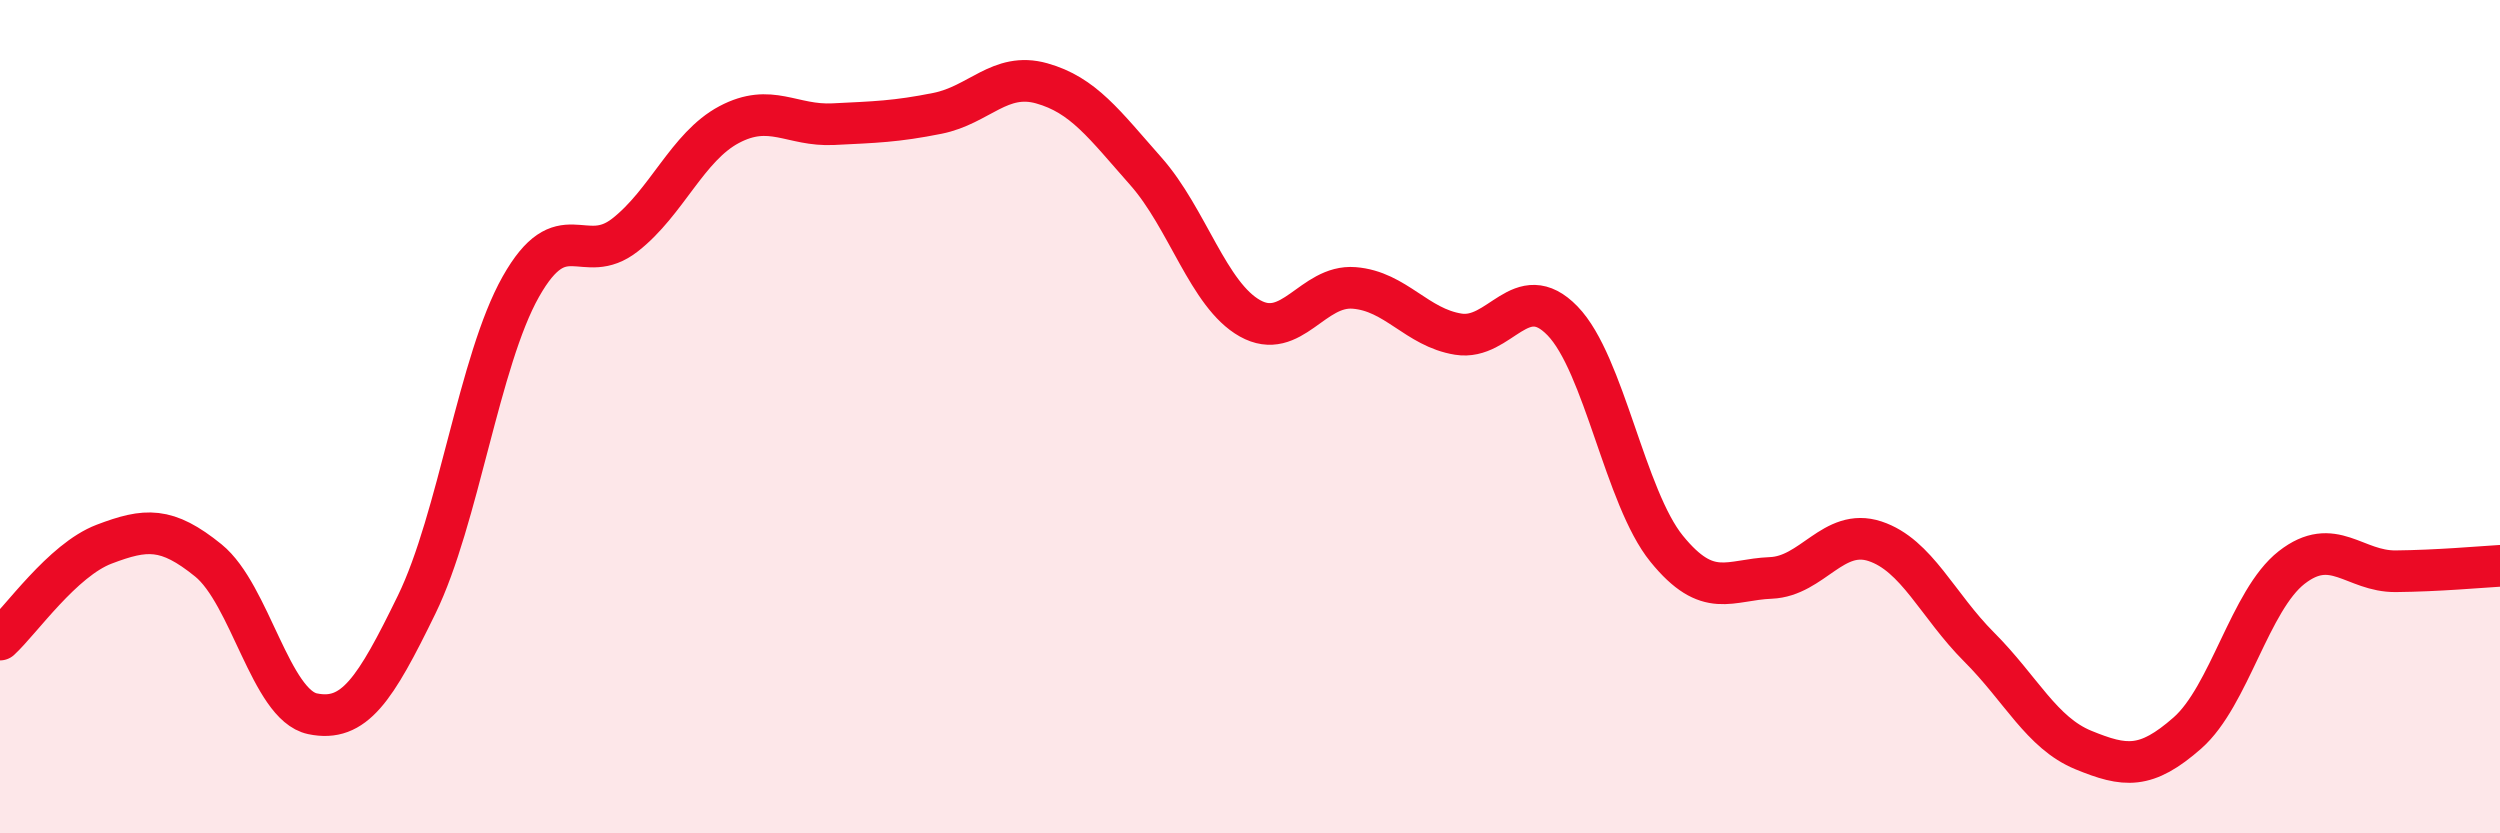
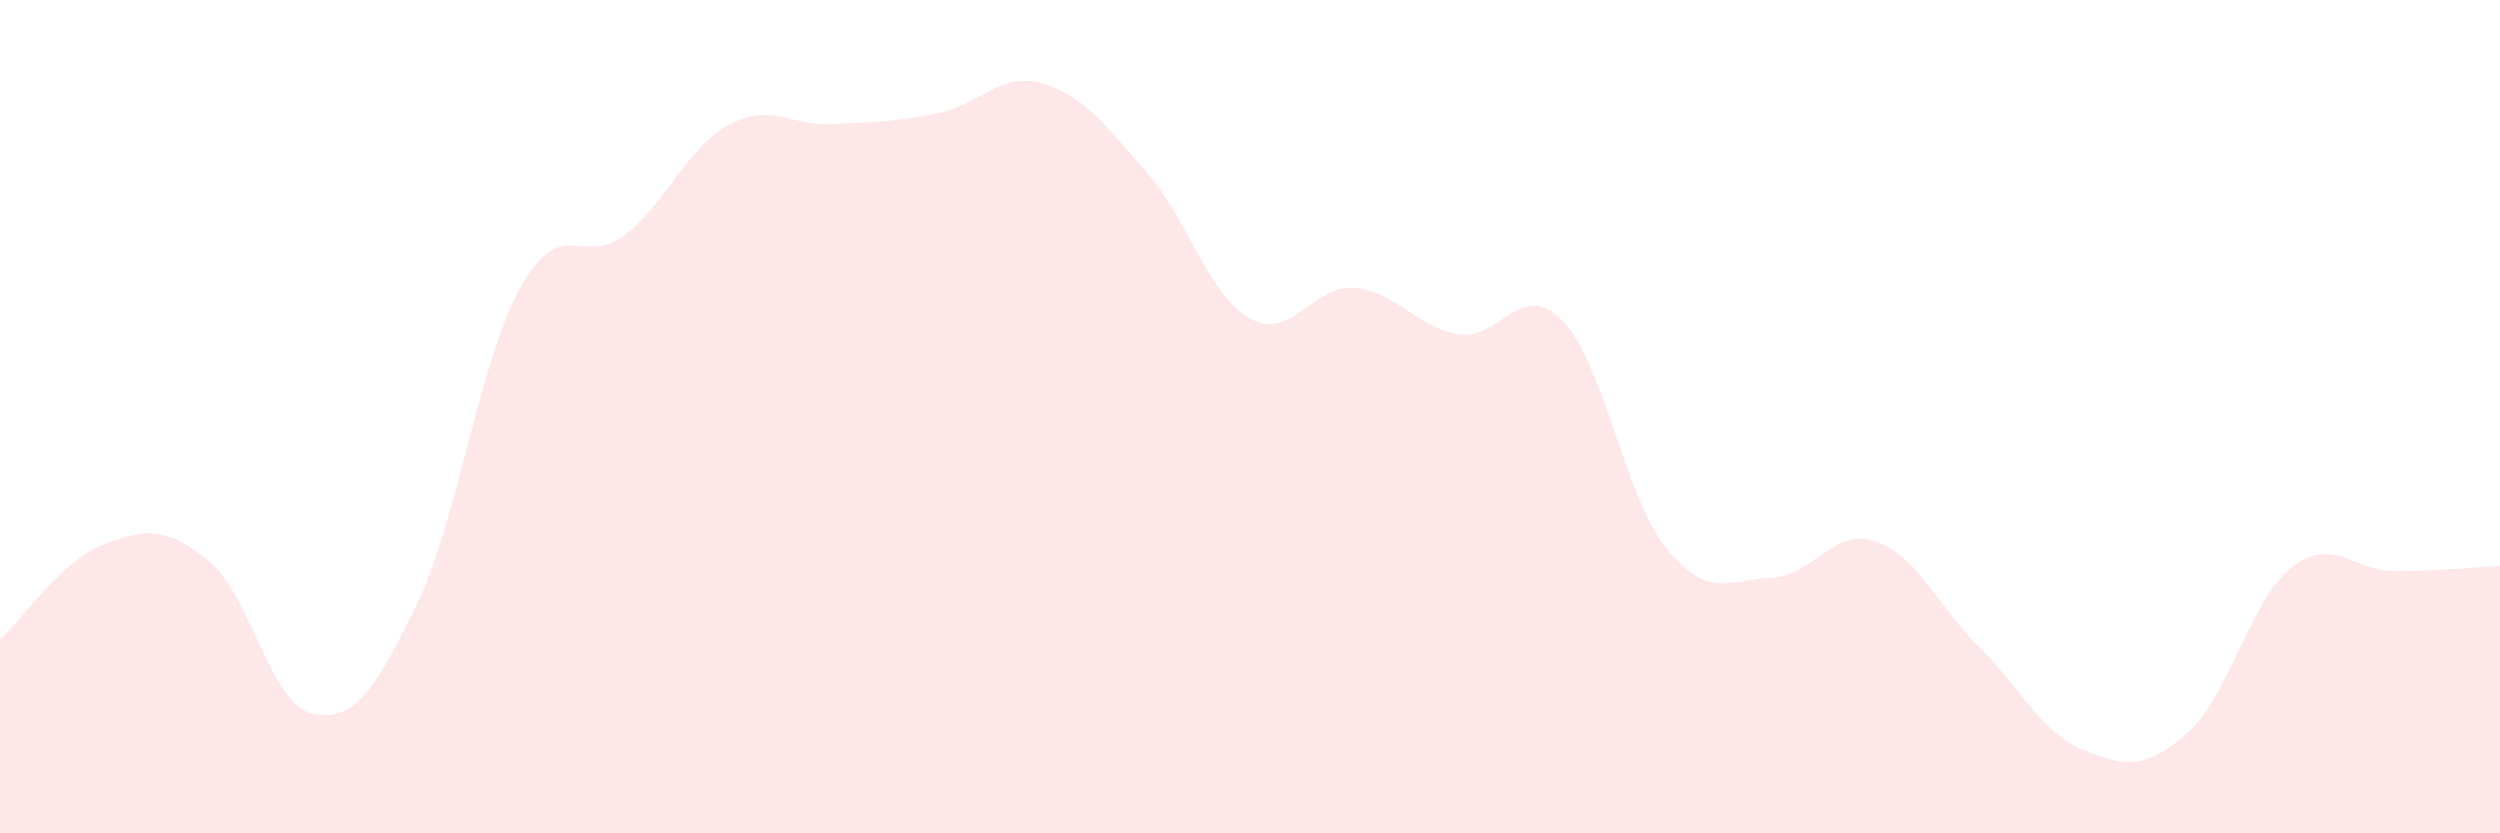
<svg xmlns="http://www.w3.org/2000/svg" width="60" height="20" viewBox="0 0 60 20">
  <path d="M 0,15.35 C 0.5,14.89 1.5,13.44 2.5,13.06 C 3.5,12.68 4,12.64 5,13.45 C 6,14.26 6.5,16.92 7.5,17.13 C 8.5,17.34 9,16.56 10,14.51 C 11,12.46 11.5,8.65 12.5,6.88 C 13.5,5.11 14,6.42 15,5.64 C 16,4.86 16.5,3.52 17.5,2.99 C 18.5,2.46 19,3.03 20,2.98 C 21,2.93 21.5,2.92 22.5,2.72 C 23.5,2.52 24,1.72 25,2 C 26,2.28 26.5,2.98 27.5,4.11 C 28.5,5.24 29,7.08 30,7.64 C 31,8.2 31.5,6.83 32.5,6.91 C 33.5,6.99 34,7.86 35,8.02 C 36,8.18 36.5,6.67 37.5,7.7 C 38.5,8.73 39,11.94 40,13.17 C 41,14.4 41.5,13.91 42.5,13.87 C 43.5,13.83 44,12.66 45,12.99 C 46,13.32 46.5,14.53 47.5,15.53 C 48.5,16.53 49,17.59 50,18 C 51,18.41 51.5,18.47 52.5,17.59 C 53.5,16.71 54,14.4 55,13.62 C 56,12.84 56.5,13.72 57.5,13.71 C 58.5,13.7 59.5,13.61 60,13.58L60 20L0 20Z" fill="#EB0A25" opacity="0.1" stroke-linecap="round" stroke-linejoin="round" />
-   <path d="M 0,15.35 C 0.5,14.89 1.5,13.44 2.5,13.06 C 3.5,12.68 4,12.64 5,13.45 C 6,14.26 6.5,16.92 7.5,17.13 C 8.5,17.34 9,16.56 10,14.51 C 11,12.46 11.5,8.65 12.5,6.88 C 13.5,5.11 14,6.42 15,5.64 C 16,4.86 16.5,3.52 17.5,2.99 C 18.5,2.46 19,3.03 20,2.98 C 21,2.93 21.5,2.92 22.5,2.72 C 23.5,2.52 24,1.72 25,2 C 26,2.28 26.5,2.98 27.5,4.11 C 28.5,5.24 29,7.08 30,7.64 C 31,8.2 31.5,6.83 32.5,6.91 C 33.5,6.99 34,7.86 35,8.02 C 36,8.18 36.5,6.67 37.5,7.7 C 38.5,8.73 39,11.94 40,13.17 C 41,14.4 41.5,13.91 42.5,13.87 C 43.5,13.83 44,12.66 45,12.99 C 46,13.32 46.5,14.53 47.5,15.53 C 48.5,16.53 49,17.59 50,18 C 51,18.41 51.5,18.47 52.5,17.59 C 53.5,16.71 54,14.4 55,13.62 C 56,12.84 56.5,13.72 57.5,13.71 C 58.5,13.7 59.5,13.61 60,13.58" stroke="#EB0A25" stroke-width="1" fill="none" stroke-linecap="round" stroke-linejoin="round" />
</svg>